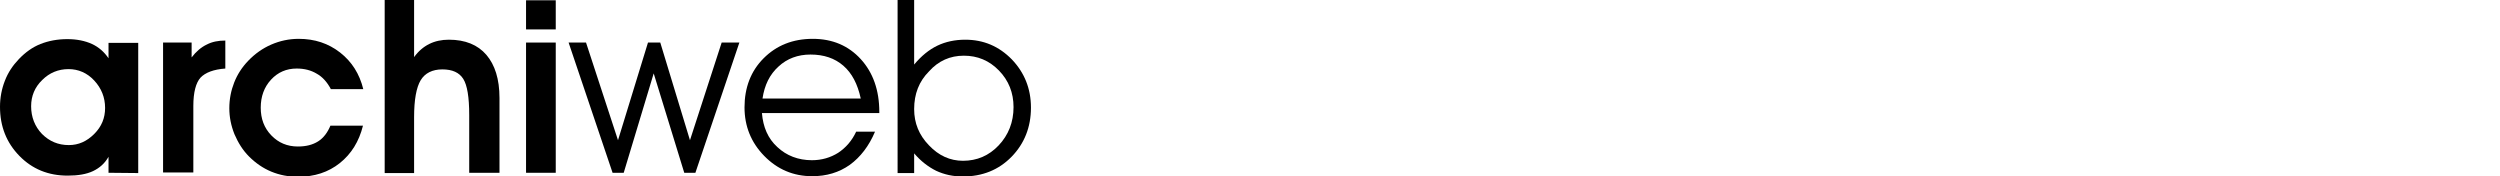
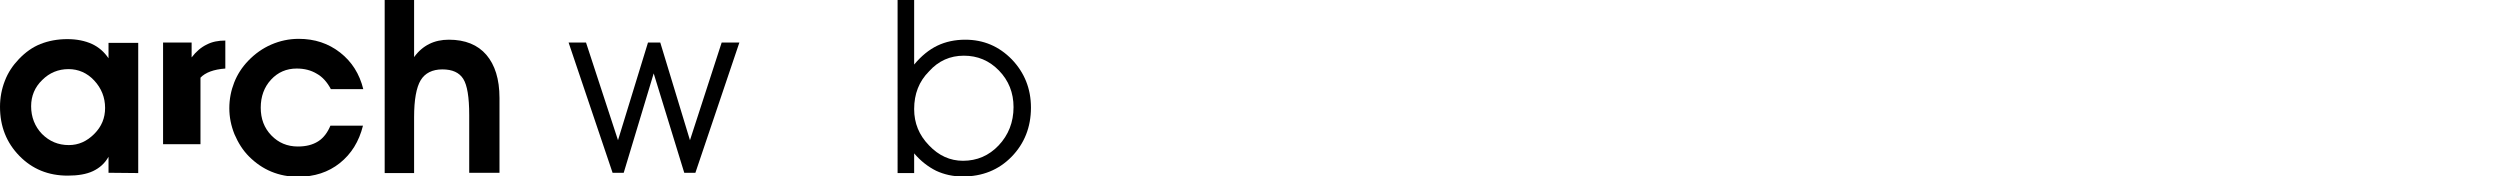
<svg xmlns="http://www.w3.org/2000/svg" version="1.0" id="Vrstva_1" x="0px" y="0px" viewBox="0 0 875.4 61.8" style="enable-background:new 0 0 875.4 61.8;" xml:space="preserve">
  <g>
    <path d="M38,60.5v-5.6c-1.3,2.3-3.1,3.9-5.4,5c-2.3,1.1-5.3,1.6-8.9,1.6c-6.8,0-12.4-2.3-16.9-6.9S0,44.3,0,37.4   c0-3.2,0.6-6.3,1.7-9.1c1.1-2.9,2.8-5.4,4.9-7.6c2.3-2.4,4.8-4.2,7.6-5.3s5.9-1.7,9.4-1.7c3.3,0,6.2,0.6,8.6,1.7s4.3,2.8,5.8,5V15   h10.4v45.6L38,60.5L38,60.5z M10.9,37.2c0,3.8,1.3,7.1,3.8,9.7c2.6,2.6,5.7,3.9,9.4,3.9c3.4,0,6.3-1.3,8.9-3.9   c2.6-2.6,3.8-5.6,3.8-9.1c0-3.7-1.3-6.9-3.8-9.6s-5.6-4-9-4c-3.6,0-6.7,1.3-9.2,3.8C12.2,30.5,10.9,33.6,10.9,37.2z" />
-     <path d="M78.9,24c-4.1,0.3-7,1.4-8.7,3.2c-1.6,1.8-2.5,5.1-2.5,9.9v23.3H57.1V14.9h10v5.2c1.6-2.1,3.4-3.6,5.3-4.5   c1.9-1,4.1-1.4,6.5-1.4V24z" />
+     <path d="M78.9,24c-4.1,0.3-7,1.4-8.7,3.2v23.3H57.1V14.9h10v5.2c1.6-2.1,3.4-3.6,5.3-4.5   c1.9-1,4.1-1.4,6.5-1.4V24z" />
    <path d="M115.8,31.1c-1.3-2.4-2.9-4.2-4.9-5.3c-2-1.2-4.3-1.8-7-1.8c-3.6,0-6.6,1.3-9,3.9s-3.6,5.9-3.6,9.8s1.2,7.1,3.7,9.7   c2.5,2.6,5.6,3.9,9.3,3.9c2.9,0,5.2-0.6,7.1-1.8s3.3-3.1,4.3-5.5h11.4c-1.4,5.6-4.1,9.9-8.1,13.1c-4,3.2-8.9,4.8-14.6,4.8   c-3.4,0-6.5-0.6-9.4-1.8s-5.5-3-7.8-5.3C85,52.6,83.4,50,82.1,47c-1.2-3-1.8-6-1.8-9.1c0-3.2,0.6-6.2,1.7-9s2.7-5.3,4.9-7.6   c2.4-2.5,5.1-4.4,8.1-5.7s6.2-2,9.6-2c5.6,0,10.4,1.6,14.5,4.8s6.8,7.5,8.1,12.8h-11.4V31.1z" />
    <path d="M145,0v20c1.5-2.1,3.3-3.6,5.3-4.6s4.3-1.5,6.9-1.5c5.7,0,10.1,1.8,13.1,5.3s4.6,8.5,4.6,15.1v26.2h-10.6V40.3   c0-6.3-0.7-10.5-2.1-12.7c-1.4-2.2-3.8-3.3-7.3-3.3s-6.1,1.3-7.6,3.8S145,34.9,145,41v19.6h-10.3V0H145z" />
-     <path d="M194.6,10.3h-10.4V0.1h10.4V10.3z M184.2,60.5V14.9h10.4v45.6H184.2z" />
    <path d="M241.6,49.1l11.1-34.2h6.2l-15.4,45.6h-3.9l-10.7-34.8l-10.5,34.8h-3.9l-15.4-45.6h6.1l11.2,34.2l10.5-34.2h4.3L241.6,49.1   z" />
-     <path d="M307.9,39.6h-41.1c0.4,4.9,2.1,8.9,5.4,11.9c3.2,3,7.3,4.6,12.1,4.6c3.4,0,6.5-0.9,9.2-2.6c2.7-1.8,4.8-4.2,6.3-7.4h6.6   c-2.1,5-5.1,8.9-8.8,11.6c-3.8,2.7-8.2,4-13.2,4c-6.6,0-12.2-2.4-16.8-7.1c-4.6-4.7-6.9-10.4-6.9-17c0-6.9,2.2-12.7,6.7-17.2   s10.2-6.8,17.2-6.8c6.9,0,12.5,2.4,16.8,7.1s6.5,10.9,6.5,18.5L307.9,39.6L307.9,39.6z M301.4,34.5c-1.1-5.1-3.1-8.9-6.1-11.5   s-6.8-3.9-11.5-3.9c-4.4,0-8.2,1.4-11.2,4.2c-3.1,2.8-4.9,6.5-5.6,11.2H301.4z" />
    <path d="M320.1,0v19.2v3.4c2.5-3,5.2-5.2,8.1-6.6c2.9-1.4,6.2-2.1,9.8-2.1c6.4,0,11.8,2.3,16.3,6.9c4.4,4.6,6.7,10.2,6.7,16.9   c0,6.8-2.3,12.6-6.8,17.2s-10.2,6.9-17.1,6.9c-3.4,0-6.5-0.7-9.3-2c-2.8-1.4-5.4-3.4-7.7-6.1v6.9h-5.8V0H320.1z M320.1,38.2   c0,4.9,1.7,9.1,5.2,12.7c3.4,3.6,7.4,5.4,11.9,5.4c4.9,0,9.1-1.8,12.5-5.4c3.4-3.6,5.2-8.1,5.2-13.4c0-5-1.7-9.3-5.1-12.8   s-7.5-5.2-12.3-5.2s-8.9,1.8-12.2,5.5C321.8,28.5,320.1,32.9,320.1,38.2z" />
  </g>
</svg>